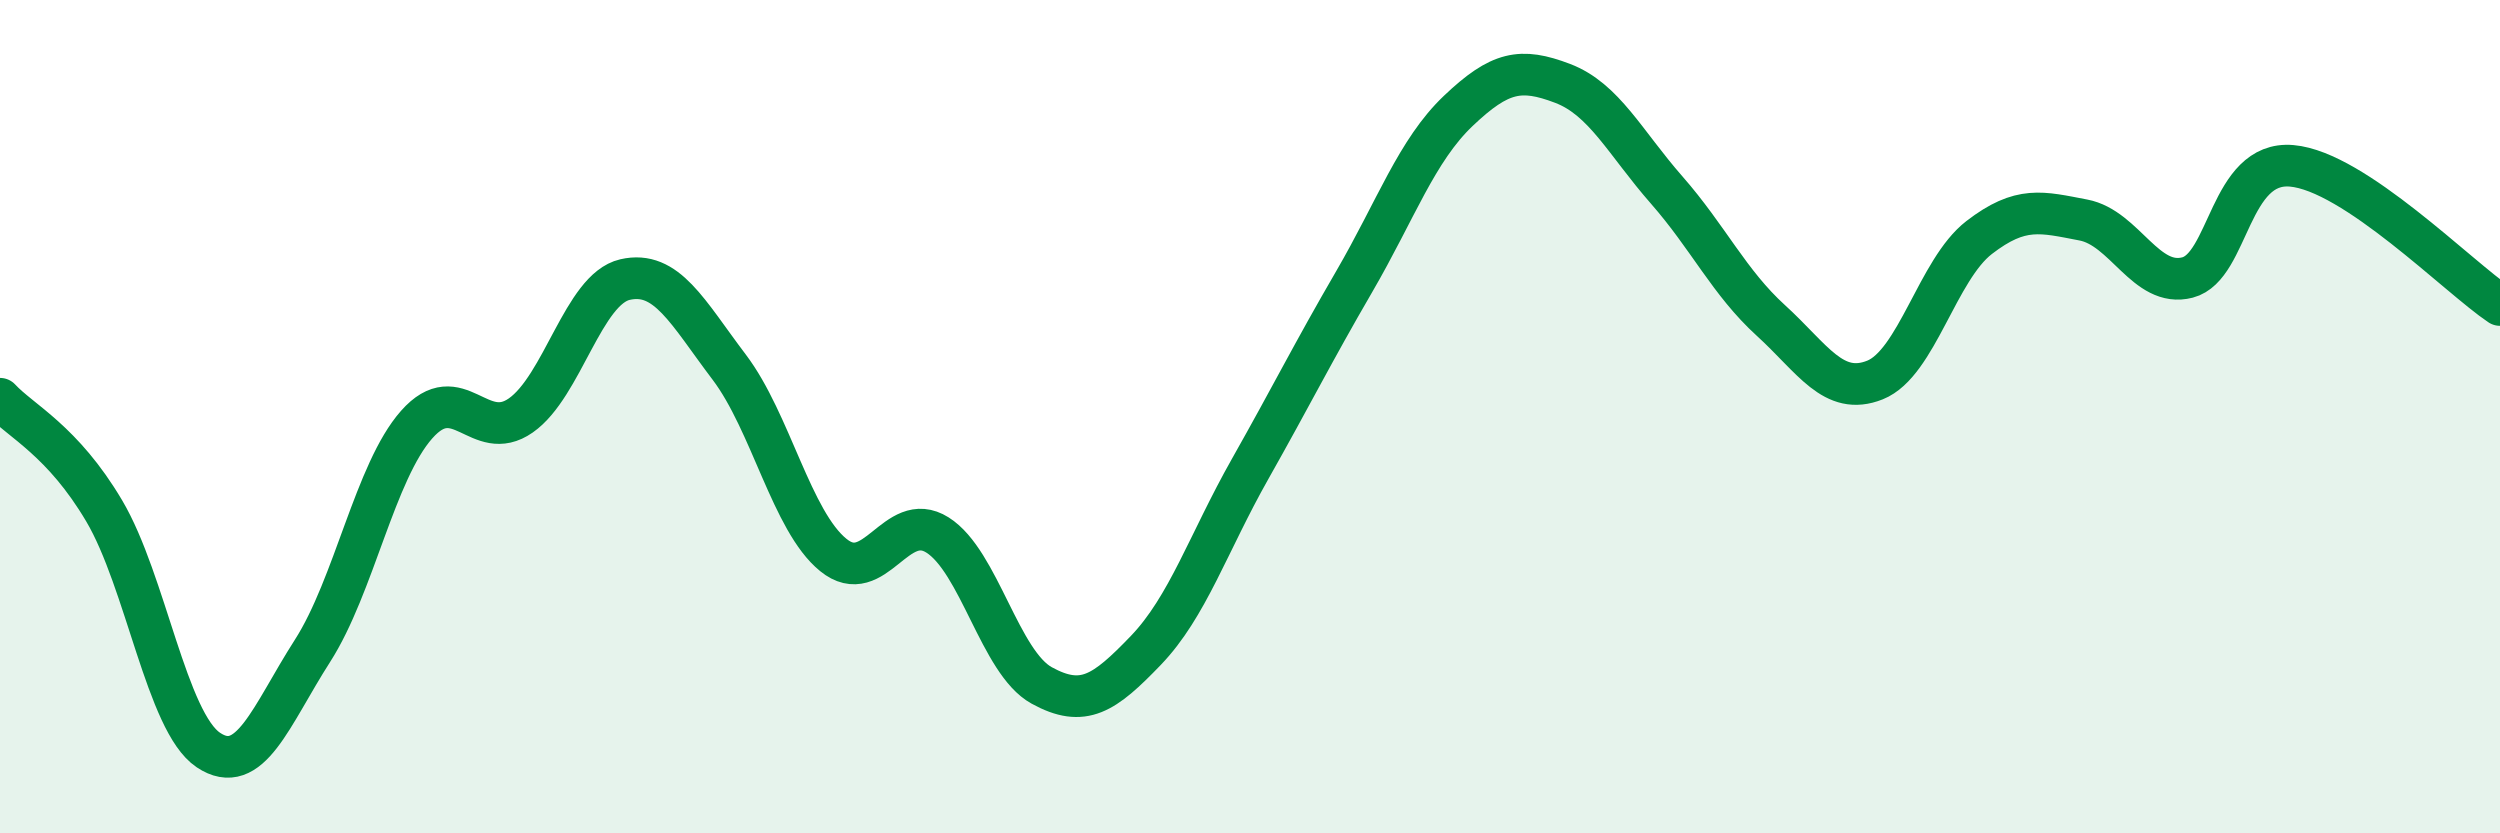
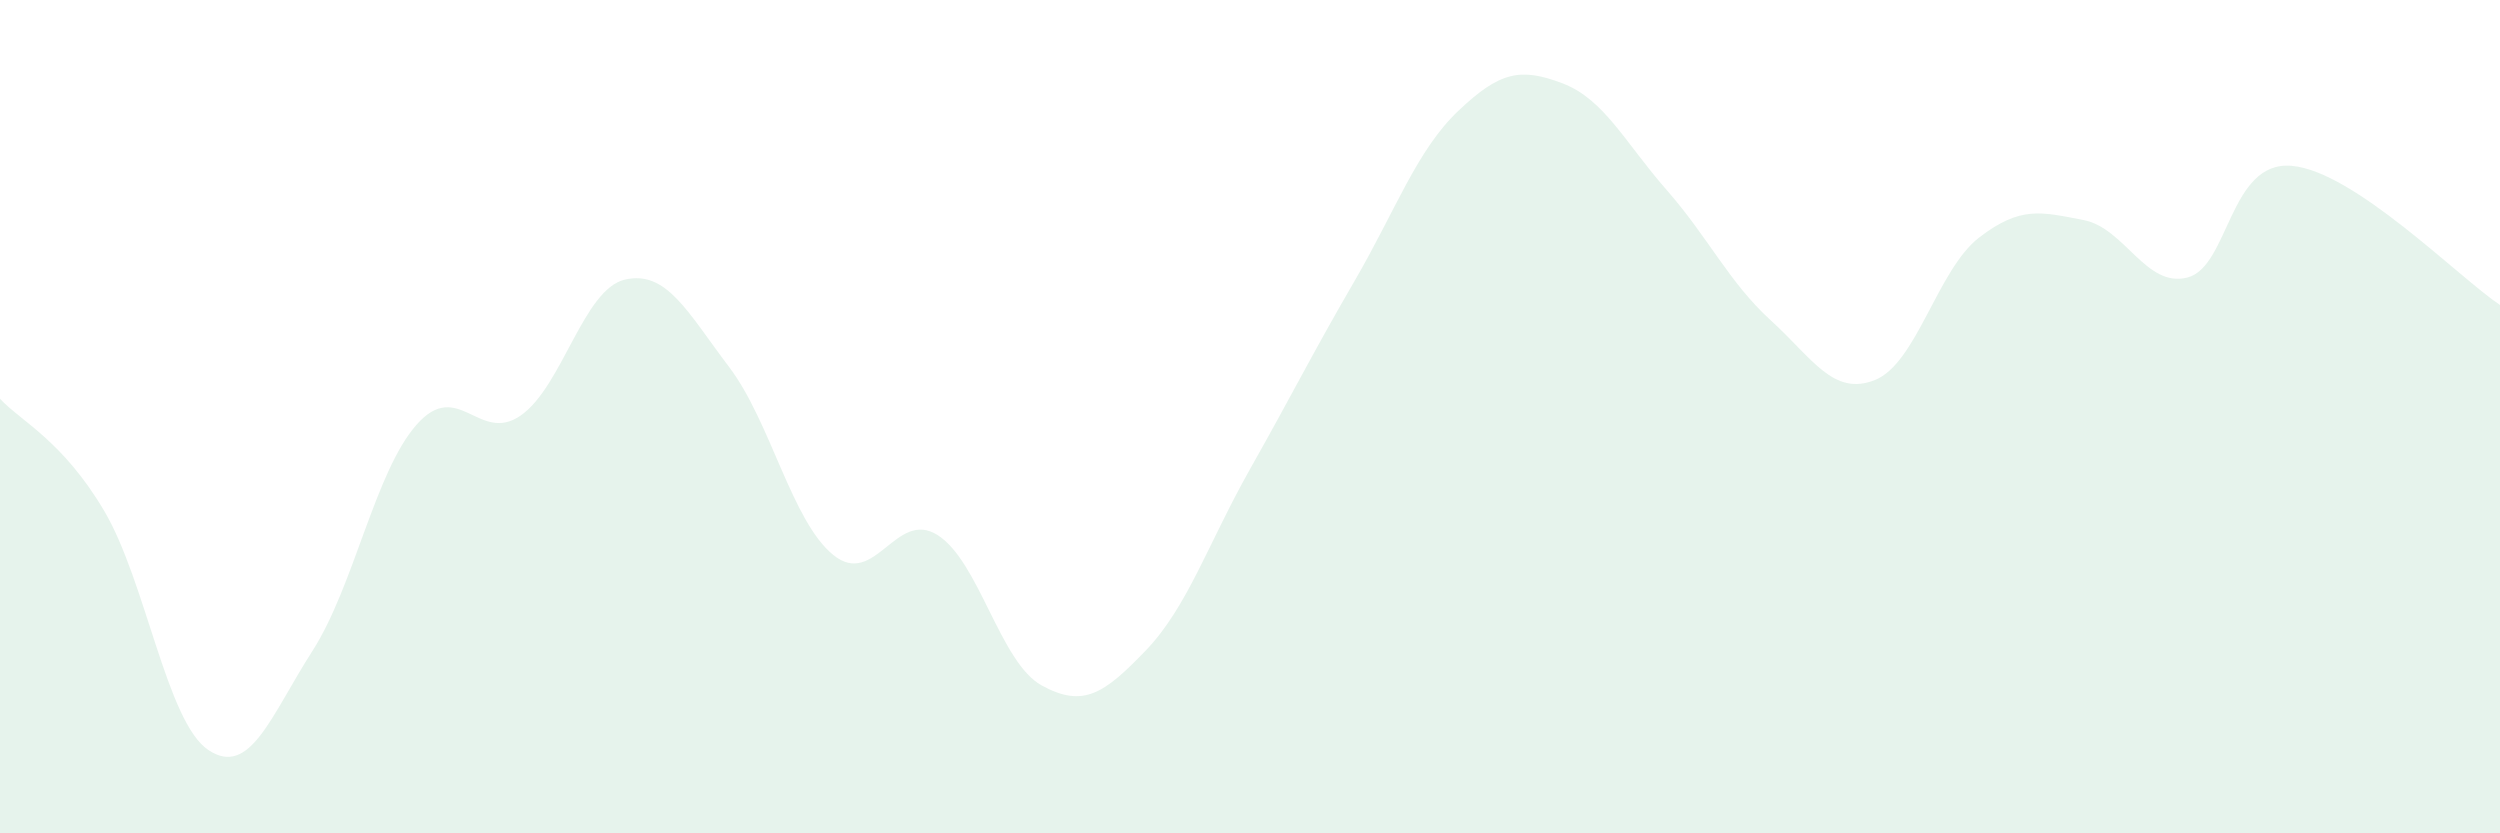
<svg xmlns="http://www.w3.org/2000/svg" width="60" height="20" viewBox="0 0 60 20">
  <path d="M 0,9.57 C 0.5,10.11 1.5,10.57 2.5,12.26 C 3.5,13.95 4,17.33 5,18 C 6,18.67 6.5,17.18 7.5,15.62 C 8.5,14.06 9,11.32 10,10.19 C 11,9.06 11.5,10.67 12.5,9.97 C 13.5,9.27 14,6.94 15,6.71 C 16,6.48 16.5,7.49 17.5,8.81 C 18.5,10.13 19,12.51 20,13.32 C 21,14.13 21.5,12.21 22.5,12.84 C 23.5,13.47 24,15.9 25,16.45 C 26,17 26.5,16.65 27.5,15.61 C 28.5,14.57 29,13.03 30,11.26 C 31,9.49 31.5,8.48 32.5,6.76 C 33.5,5.04 34,3.61 35,2.66 C 36,1.71 36.5,1.62 37.5,2 C 38.5,2.38 39,3.42 40,4.56 C 41,5.7 41.5,6.78 42.5,7.69 C 43.5,8.6 44,9.52 45,9.12 C 46,8.72 46.5,6.47 47.5,5.7 C 48.5,4.93 49,5.09 50,5.28 C 51,5.47 51.5,6.92 52.5,6.66 C 53.5,6.4 53.5,3.85 55,3.98 C 56.5,4.11 59,6.65 60,7.32L60 20L0 20Z" fill="#008740" opacity="0.1" stroke-linecap="round" stroke-linejoin="round" />
-   <path d="M 0,9.57 C 0.5,10.11 1.5,10.57 2.5,12.26 C 3.5,13.95 4,17.33 5,18 C 6,18.67 6.5,17.18 7.5,15.62 C 8.5,14.06 9,11.32 10,10.19 C 11,9.06 11.5,10.67 12.5,9.97 C 13.5,9.27 14,6.94 15,6.71 C 16,6.48 16.5,7.49 17.5,8.81 C 18.5,10.13 19,12.51 20,13.32 C 21,14.13 21.5,12.21 22.5,12.84 C 23.5,13.47 24,15.9 25,16.45 C 26,17 26.5,16.65 27.5,15.61 C 28.5,14.57 29,13.03 30,11.26 C 31,9.49 31.5,8.48 32.5,6.76 C 33.5,5.04 34,3.61 35,2.66 C 36,1.71 36.5,1.62 37.5,2 C 38.5,2.38 39,3.42 40,4.56 C 41,5.7 41.5,6.78 42.5,7.69 C 43.5,8.6 44,9.52 45,9.12 C 46,8.72 46.5,6.47 47.5,5.7 C 48.5,4.93 49,5.09 50,5.28 C 51,5.47 51.5,6.92 52.5,6.66 C 53.5,6.4 53.5,3.85 55,3.98 C 56.5,4.11 59,6.65 60,7.32" stroke="#008740" stroke-width="1" fill="none" stroke-linecap="round" stroke-linejoin="round" />
</svg>